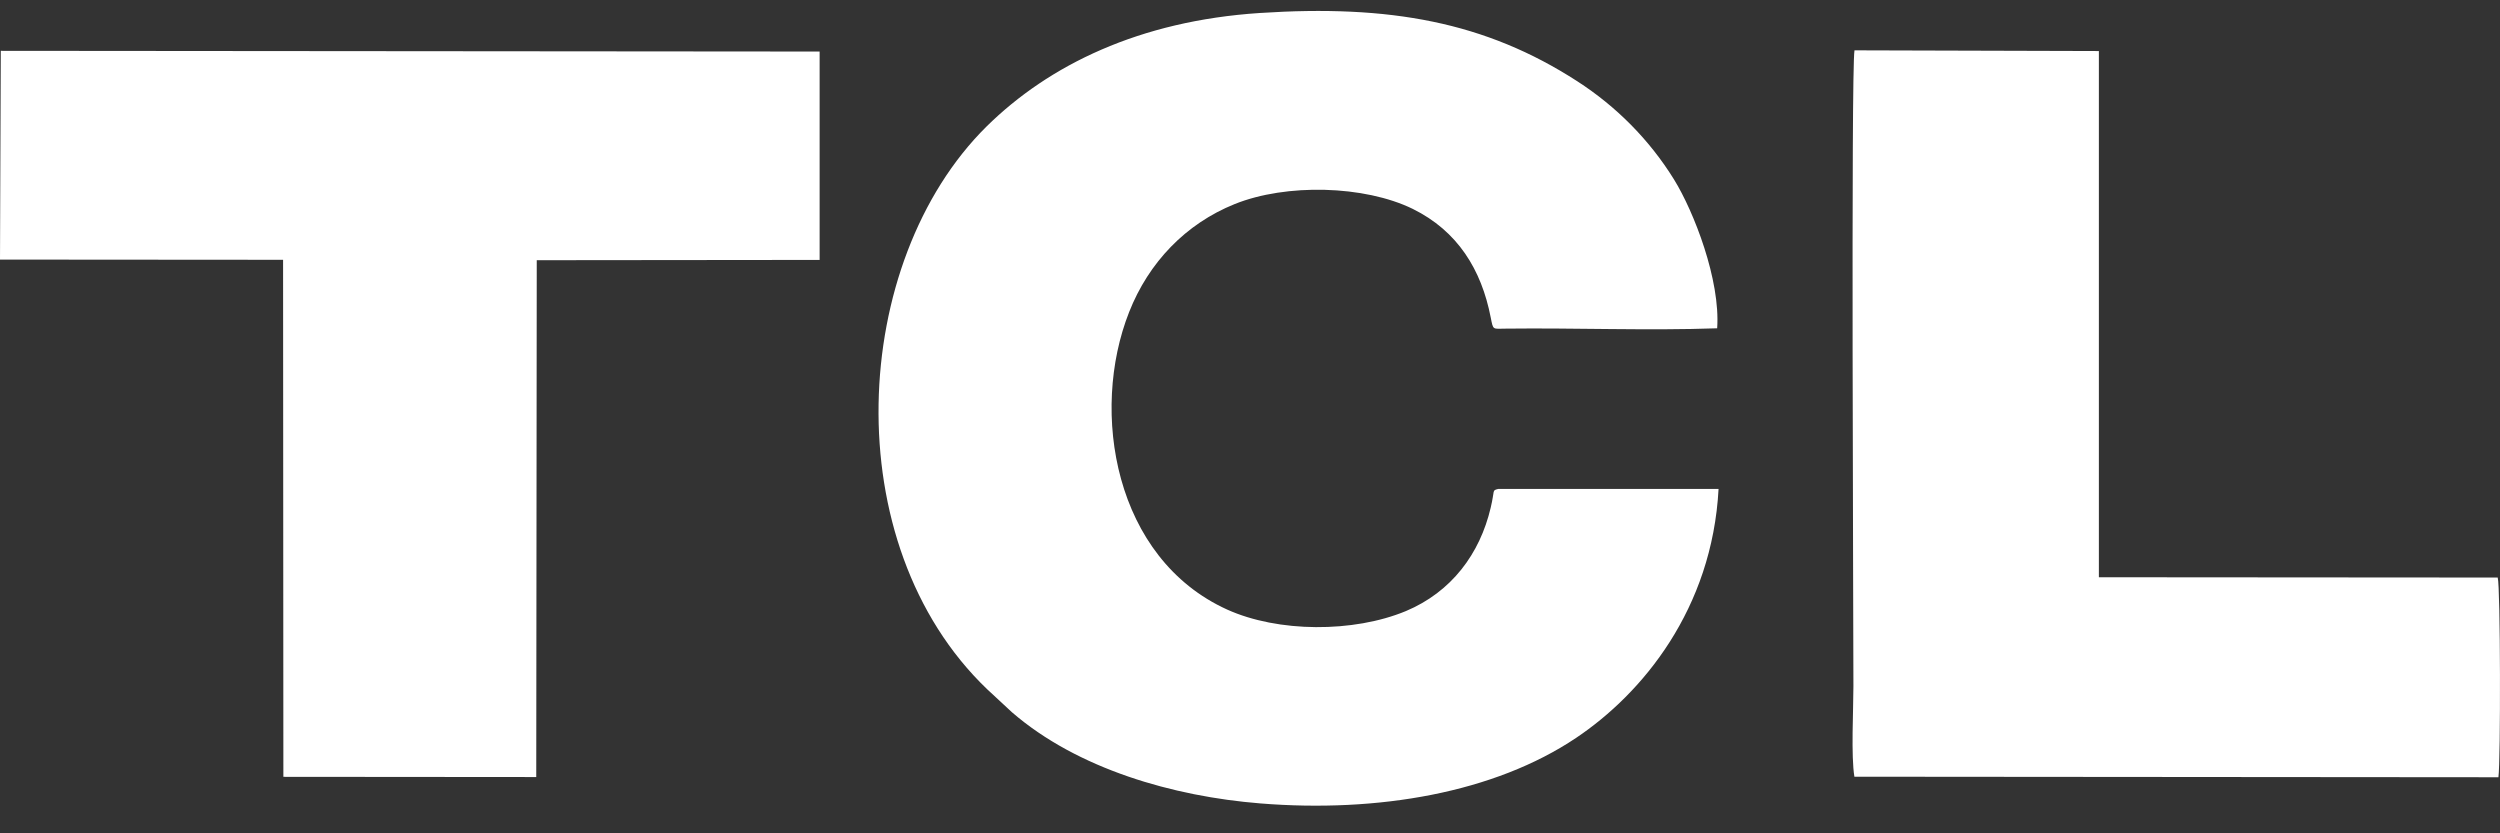
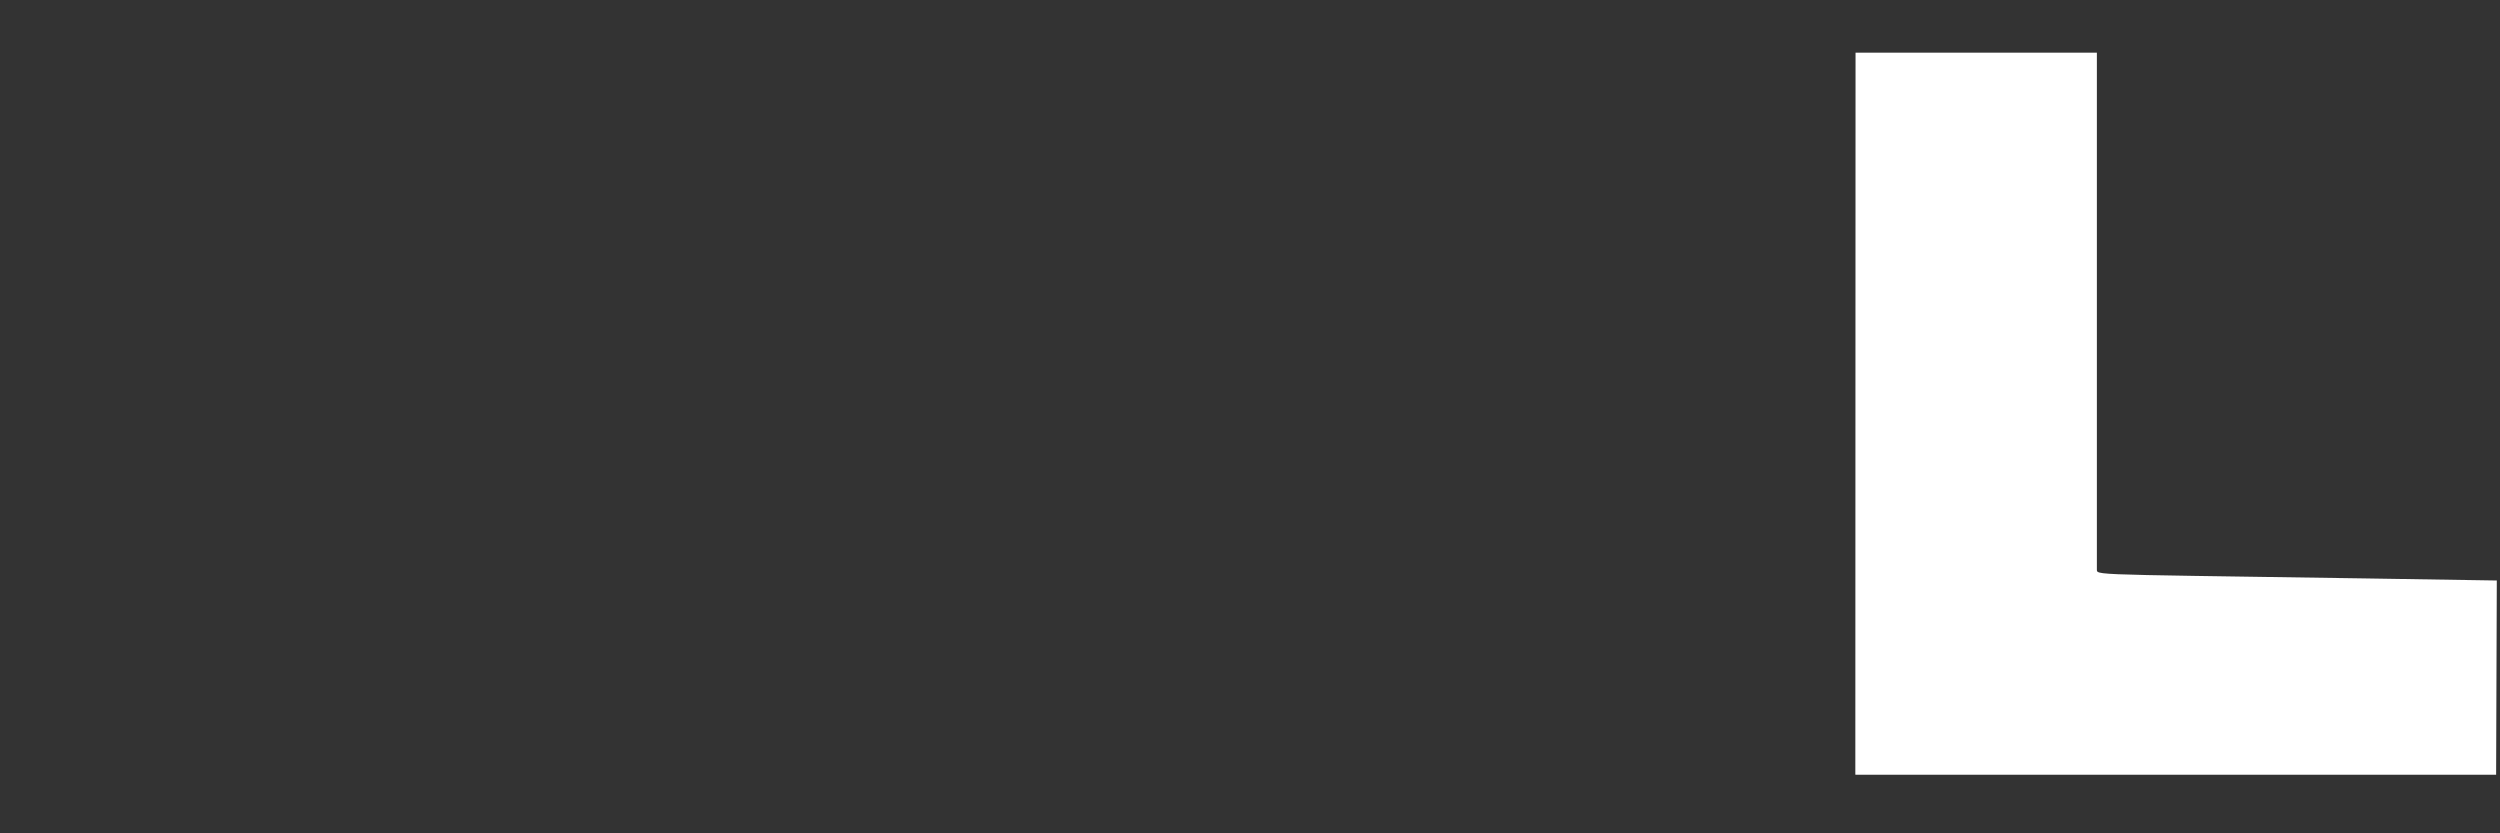
<svg xmlns="http://www.w3.org/2000/svg" width="60" height="20" viewBox="0 0 60 20" fill="none">
  <rect x="0" y="0" width="60" height="20" fill="#333333" stroke="none" />
-   <path fill-rule="evenodd" clip-rule="evenodd" d="M41.246 11.735H35.955C35.801 11.774 35.88 11.755 35.777 12.183C35.518 13.291 34.834 14.208 33.741 14.666C32.481 15.189 30.673 15.182 29.451 14.629C26.748 13.403 26.151 9.888 27.099 7.49C27.569 6.296 28.458 5.372 29.629 4.899C30.868 4.398 32.748 4.447 33.907 5.014C34.98 5.543 35.554 6.468 35.777 7.618C35.84 7.933 35.816 7.889 36.147 7.887C37.82 7.867 39.549 7.938 41.212 7.879C41.292 6.722 40.655 5.081 40.175 4.305C39.582 3.348 38.785 2.551 37.856 1.951C35.65 0.525 33.348 0.107 30.232 0.312C27.351 0.501 25.176 1.558 23.678 3.035C20.394 6.282 20.046 13.049 23.69 16.54L24.288 17.095C25.862 18.456 28.157 19.114 30.248 19.282C33.074 19.51 35.864 19.026 37.827 17.709C39.421 16.64 41.092 14.619 41.246 11.728V11.735ZM0 6.23L6.794 6.235L6.801 18.644L12.87 18.649L12.882 6.245L19.671 6.238V1.237L0.019 1.22L0 6.23ZM44.501 18.641L59.962 18.654C60.017 18.262 60.012 14.074 59.945 13.861L50.373 13.854V1.225L44.508 1.208C44.422 1.668 44.482 14.925 44.482 16.466C44.482 17.032 44.422 18.145 44.506 18.644L44.501 18.641Z" fill="white" />
-   <path fill-rule="evenodd" clip-rule="evenodd" d="M44.533 18.593H59.907L59.923 13.932C59.28 13.927 50.729 13.993 50.373 13.895C50.323 13.775 50.325 13.827 50.325 13.675V1.264H44.533L44.528 18.588L44.533 18.593Z" fill="white" />
+   <path fill-rule="evenodd" clip-rule="evenodd" d="M44.533 18.593H59.907L59.923 13.932C50.323 13.775 50.325 13.827 50.325 13.675V1.264H44.533L44.528 18.588L44.533 18.593Z" fill="white" />
</svg>